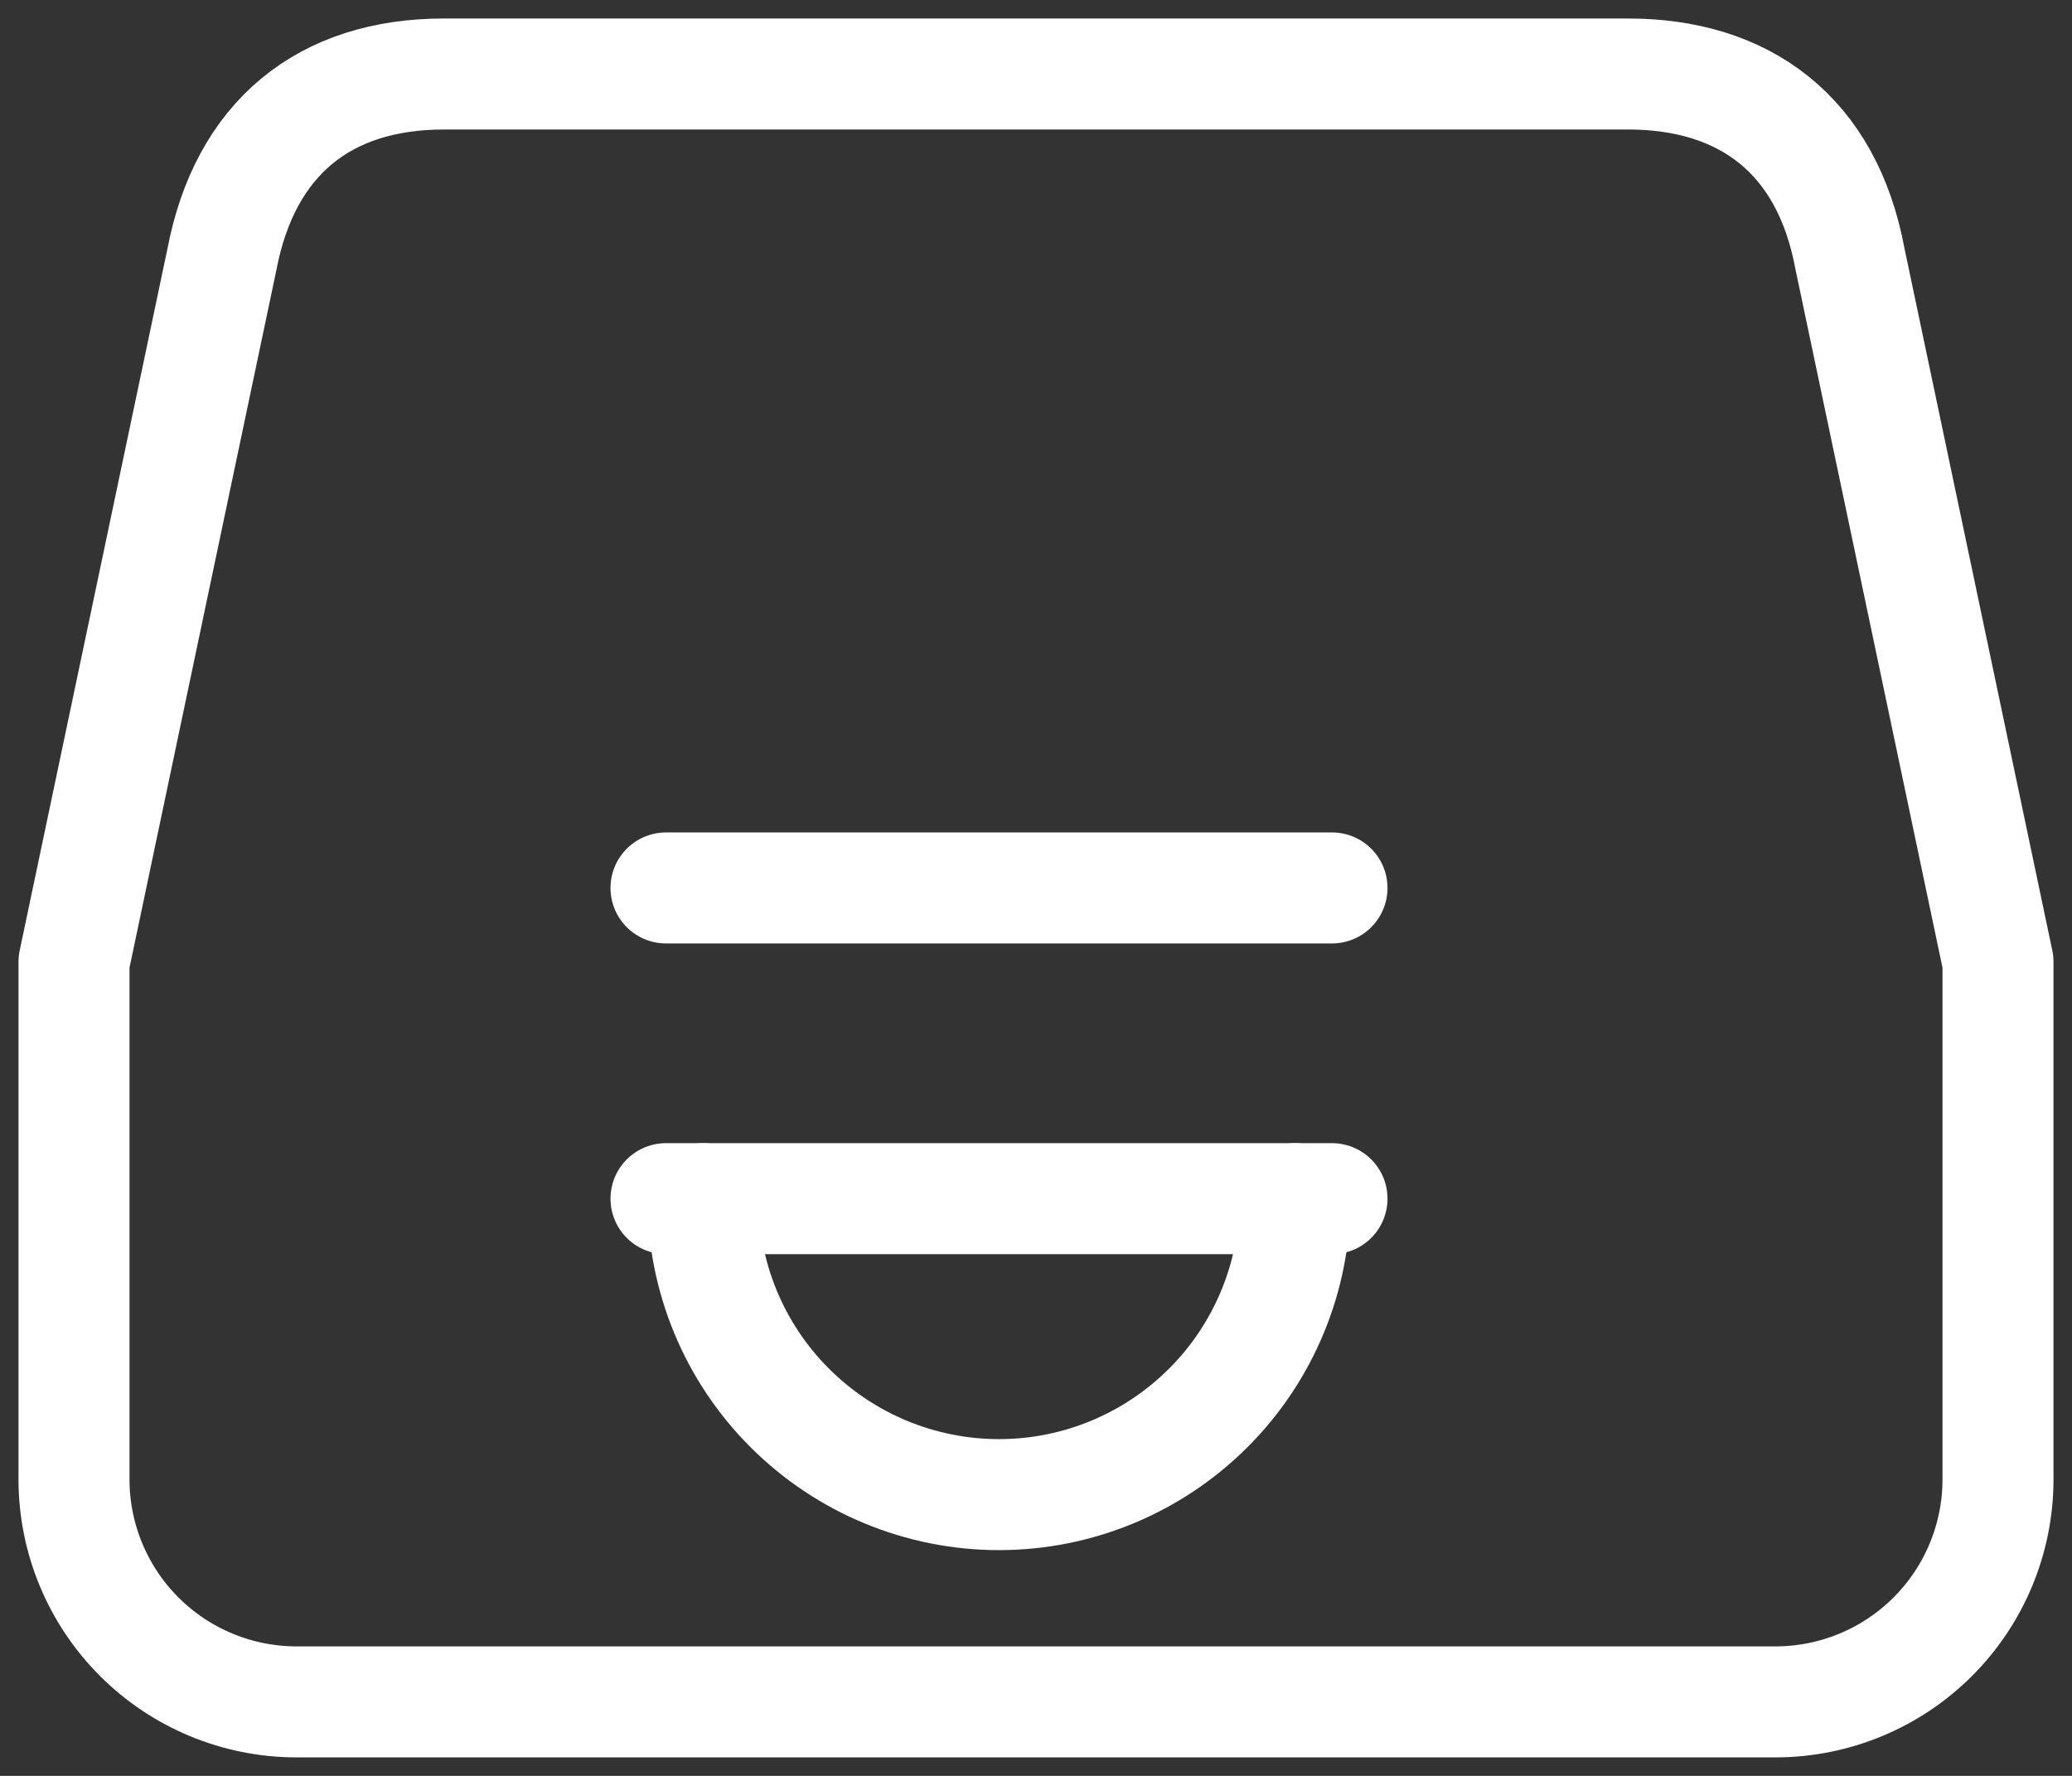
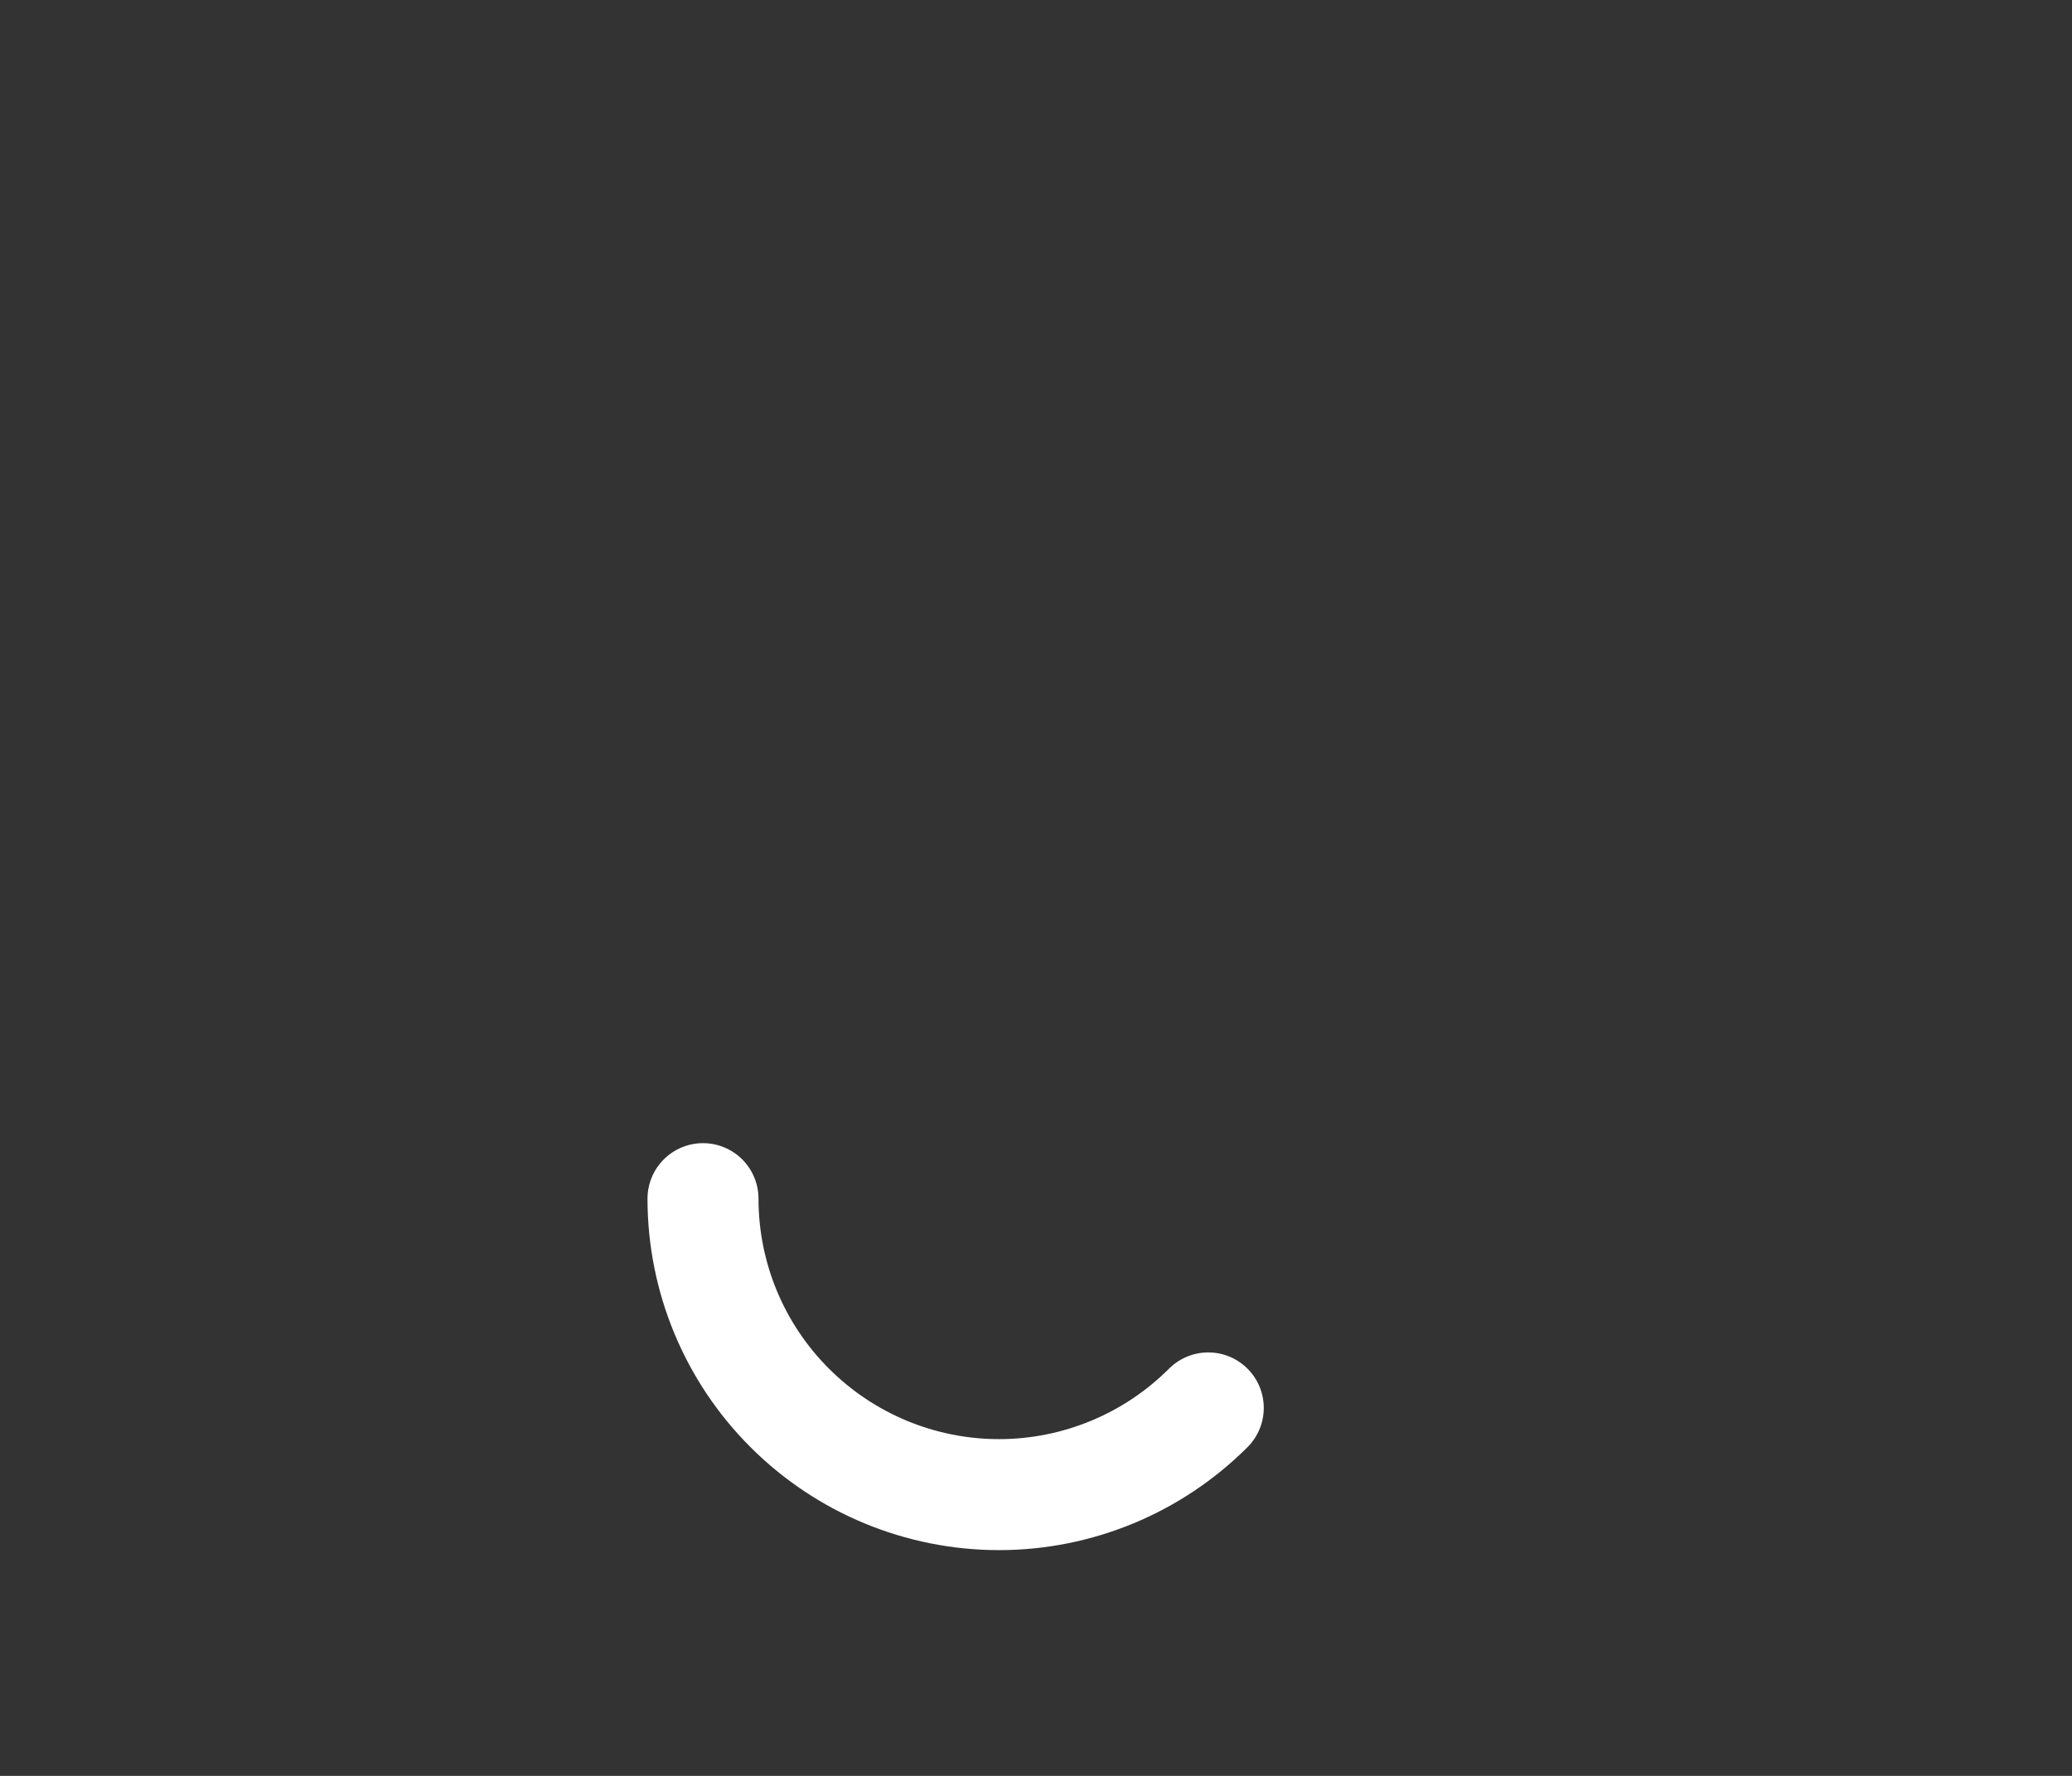
<svg xmlns="http://www.w3.org/2000/svg" width="28" height="24" viewBox="0 0 28 24" fill="none">
  <rect x="0" y="0" width="28" height="24" fill="#333333" stroke="none" />
-   <path d="M22 1H6C4.375 1 3.312 1.875 3 3.5L1 13V20C1.002 20.795 1.319 21.557 1.881 22.119C2.443 22.681 3.205 22.998 4 23H24C24.795 22.998 25.557 22.681 26.119 22.119C26.681 21.557 26.998 20.795 27 20V13L25 3.5C24.688 1.812 23.562 1 22 1Z" stroke="white" stroke-width="1.5" stroke-linejoin="round" />
-   <path d="M9 12H18" stroke="white" stroke-width="1.5" stroke-linecap="round" stroke-linejoin="round" />
-   <path d="M9 16.199H18" stroke="white" stroke-width="1.5" stroke-linecap="round" stroke-linejoin="round" />
-   <path d="M9.5 16.199C9.5 17.26 9.921 18.277 10.672 19.027C11.422 19.777 12.439 20.199 13.5 20.199C14.561 20.199 15.578 19.777 16.328 19.027C17.079 18.277 17.5 17.26 17.5 16.199" stroke="white" stroke-width="1.5" stroke-linecap="round" stroke-linejoin="round" />
+   <path d="M9.5 16.199C9.5 17.26 9.921 18.277 10.672 19.027C11.422 19.777 12.439 20.199 13.5 20.199C14.561 20.199 15.578 19.777 16.328 19.027" stroke="white" stroke-width="1.5" stroke-linecap="round" stroke-linejoin="round" />
</svg>